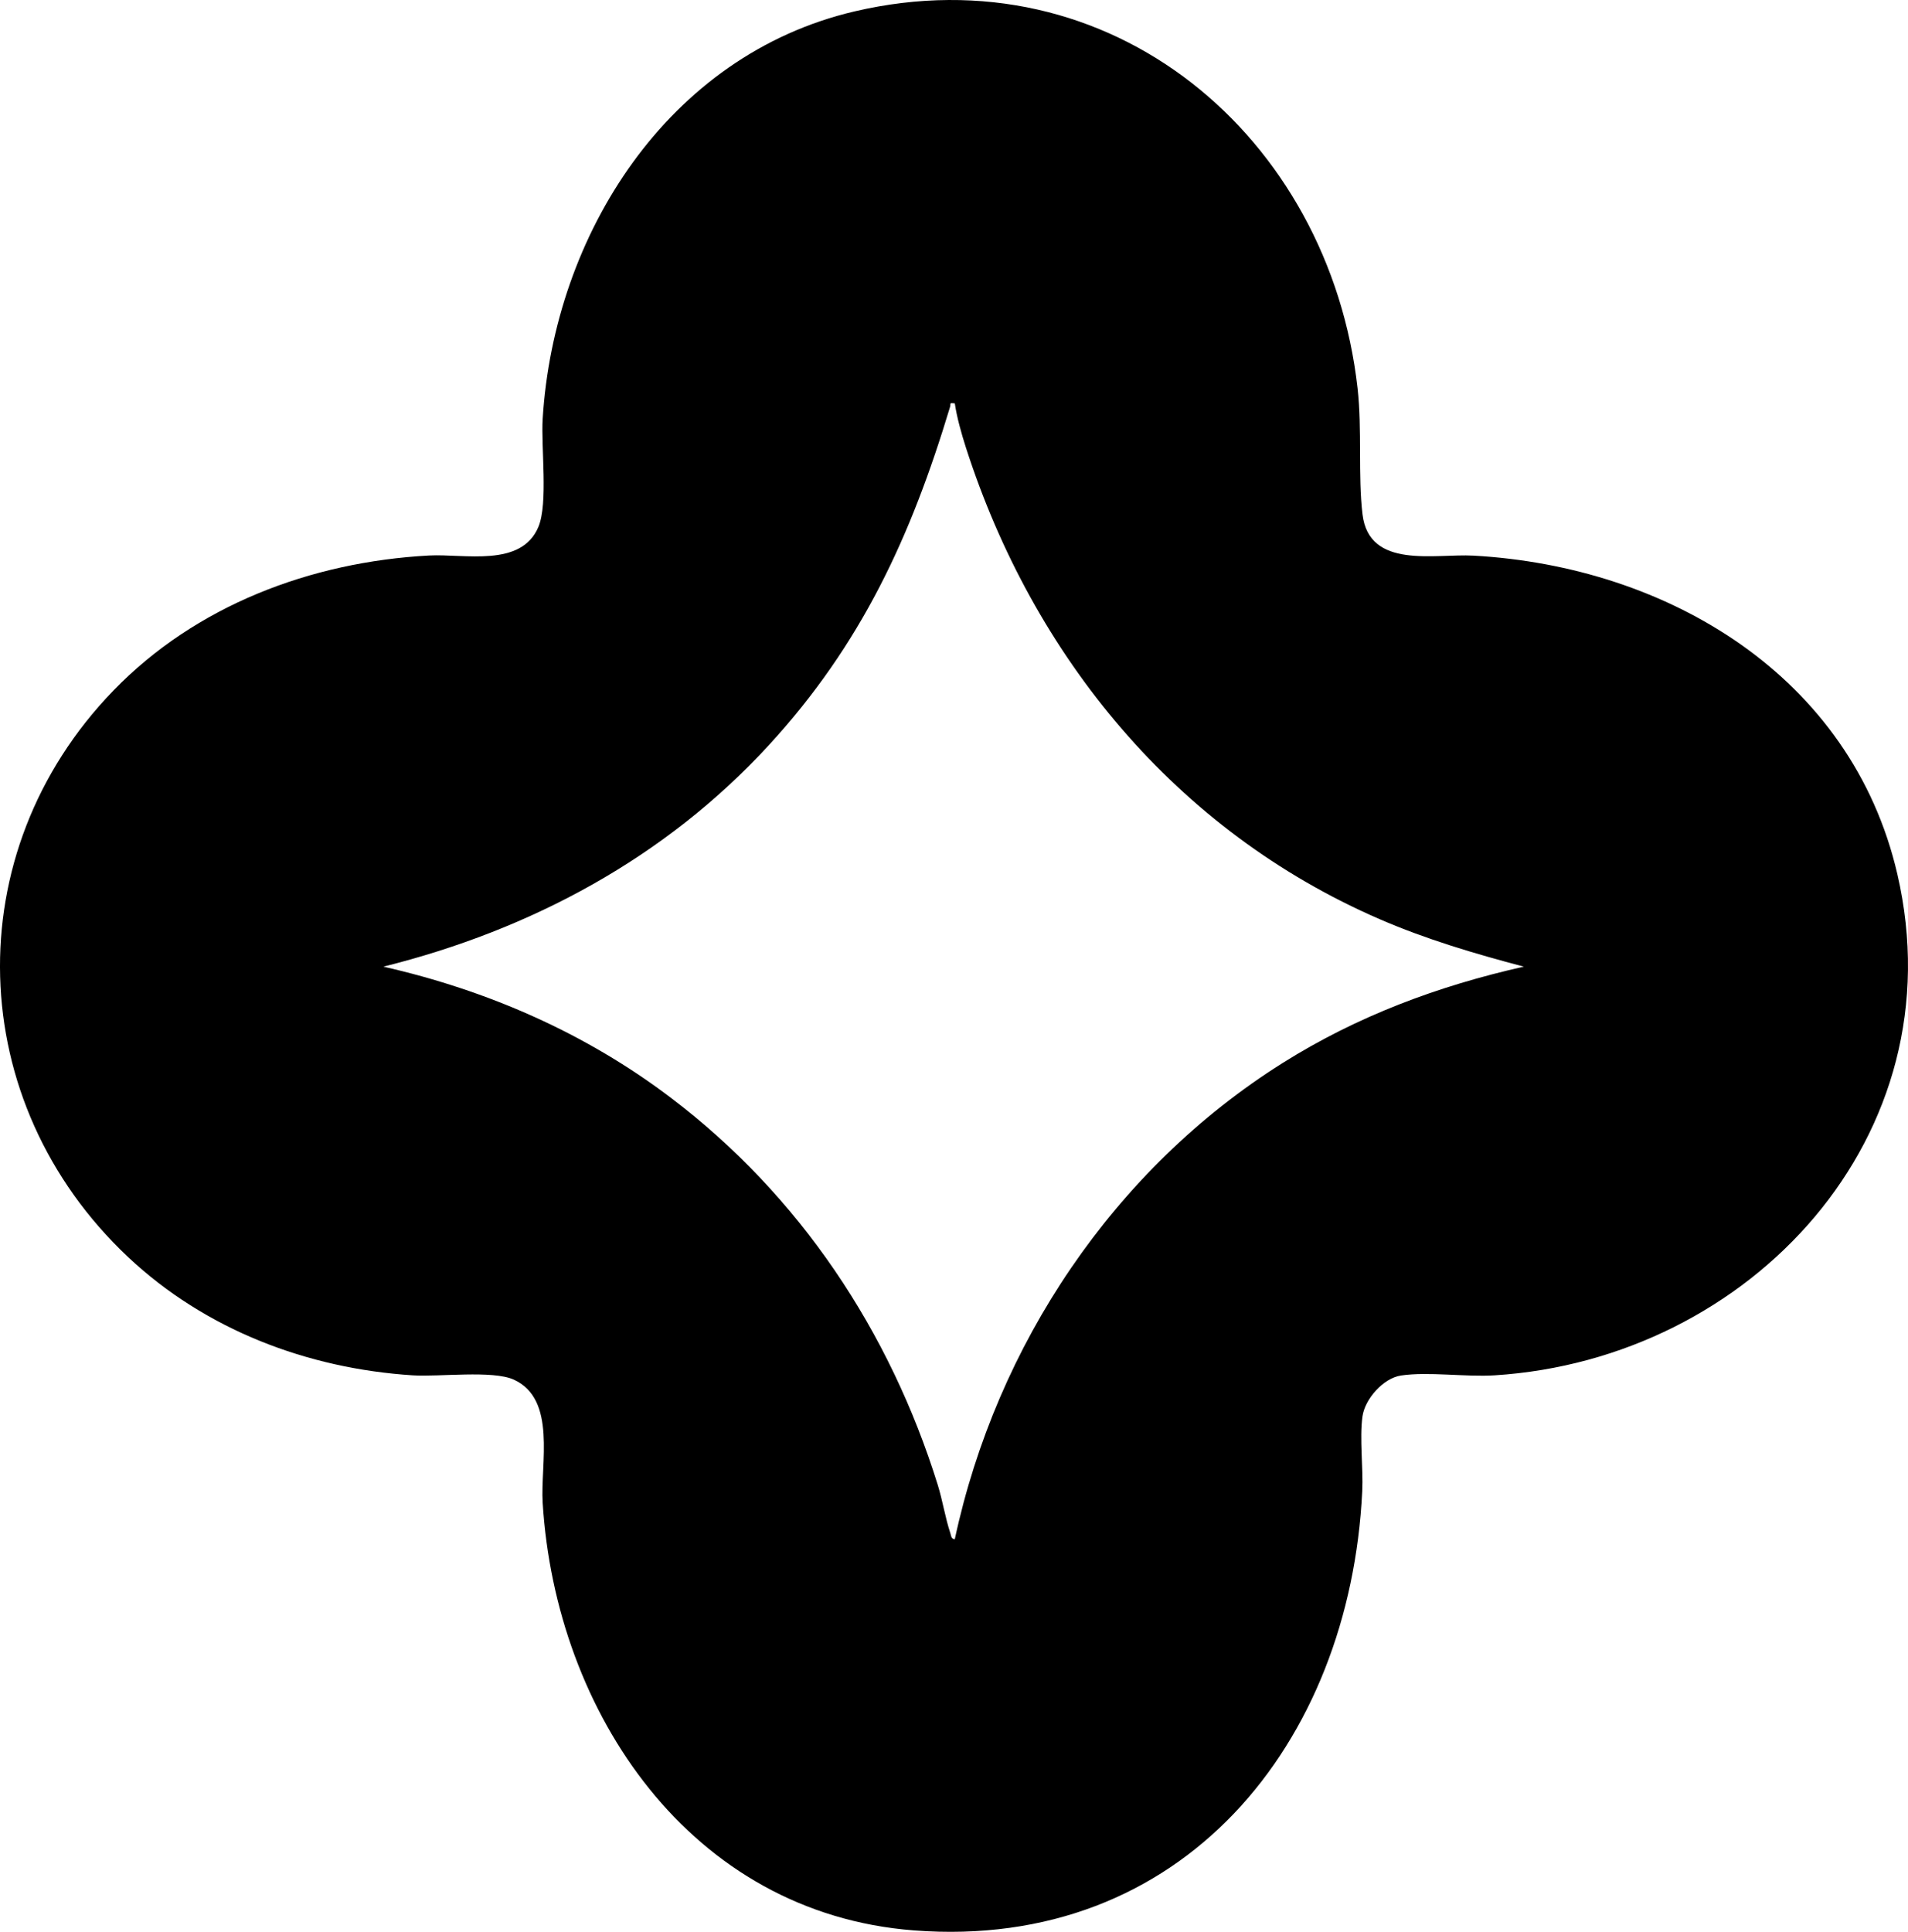
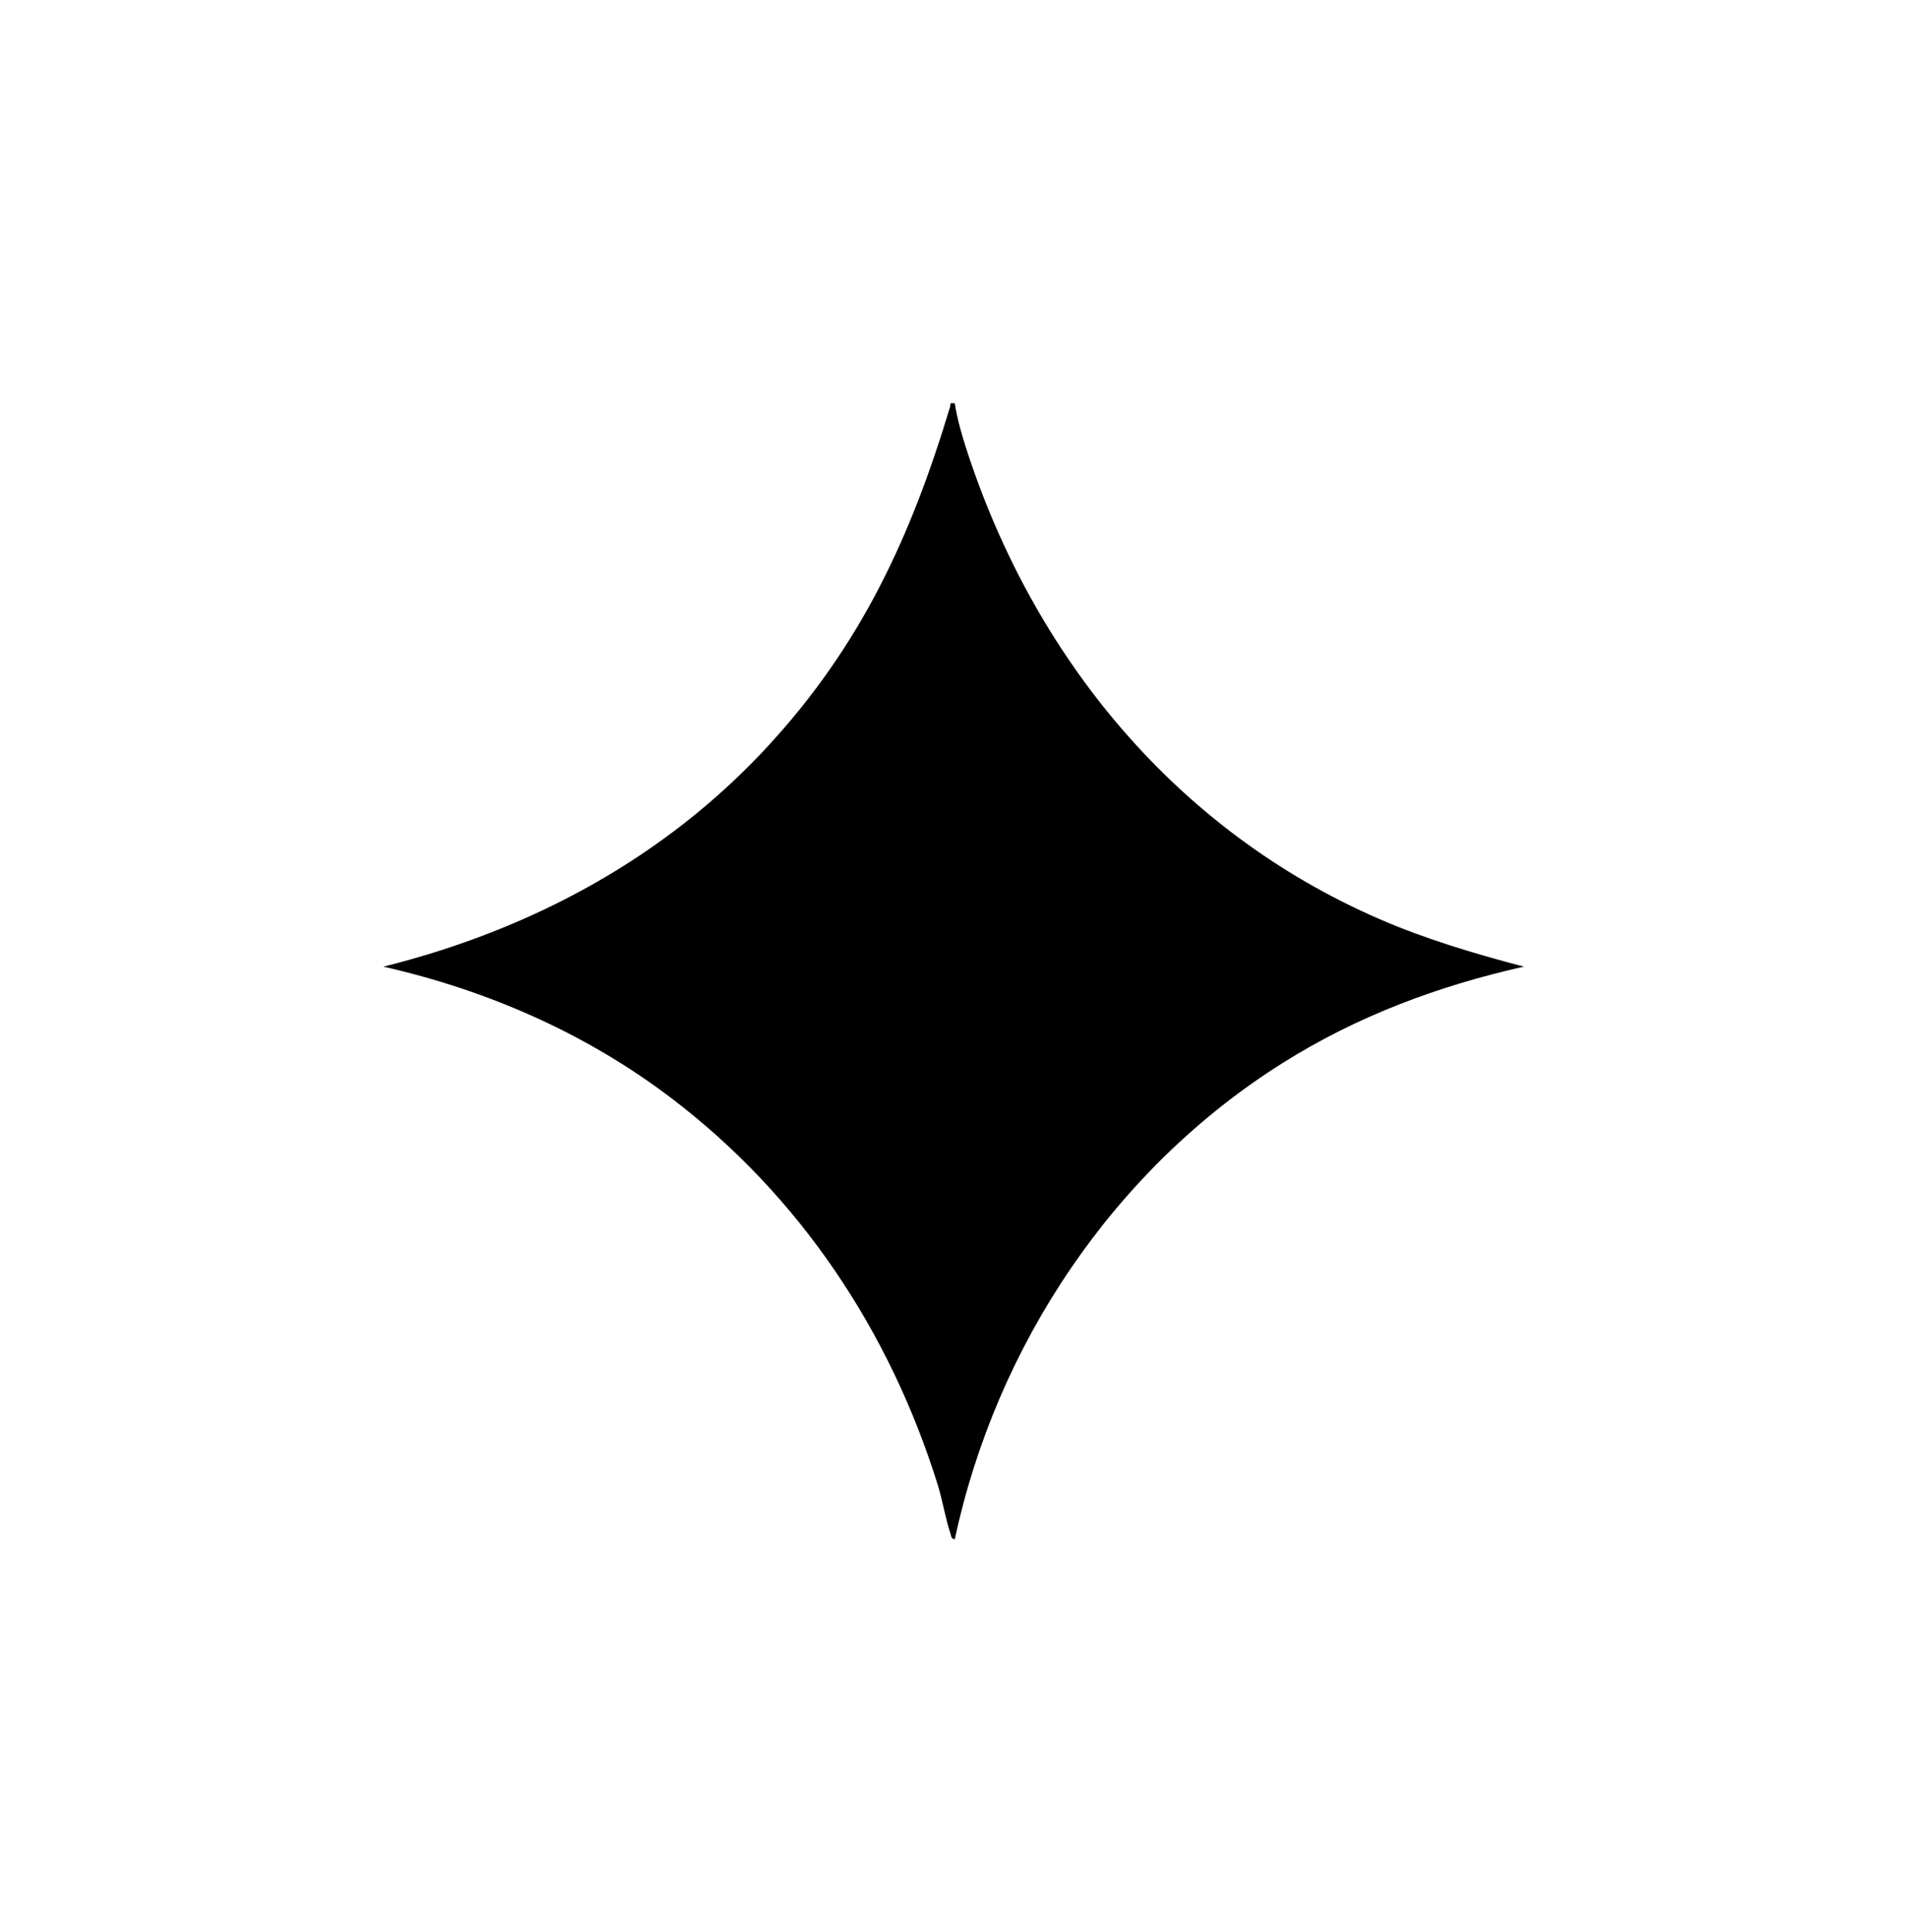
<svg xmlns="http://www.w3.org/2000/svg" data-bbox="0 0 349.197 353.495" viewBox="0 0 349.197 353.494" data-type="shape">
  <g>
-     <path d="M20.739 126.379c15.086-15.576 36.122-23.557 57.773-24.728 6.472-.35 16.911 2.254 20.031-5.255 1.796-4.324.453-14.542.778-19.793 2.085-33.632 22.872-66.504 57.056-74.515 46.967-11.007 86.9 22.898 92.079 68.94.855 7.605.056 15.959.907 23.093 1.206 10.11 13.226 7.159 20.306 7.552 35.543 1.974 69.174 22.01 77.58 58.277 11.112 47.946-26.906 88.769-73.723 91.714-5.295.333-12.136-.709-17.111.032-3.237.482-6.622 4.279-7.062 7.51-.556 4.079.167 9.378-.042 13.673-2.246 46.242-32.917 84.14-82.06 80.355-40.865-3.148-65.545-39.819-67.93-78.213-.448-7.203 2.611-18.988-5.288-22.569-3.895-1.765-13.641-.476-18.497-.788-19.305-1.241-37.962-8.354-52.083-21.631-30.105-28.307-31.461-73.971-2.714-103.653Zm154.004-52.568c-1.13-.127-.678.02-.862.632-7.166 23.787-16.235 43.492-33.201 61.946-18.911 20.569-43.476 33.758-70.51 40.494 19.113 4.35 37.052 12.186 52.674 24.044 23.511 17.846 40.021 42.653 48.781 70.79.895 2.875 1.356 5.979 2.306 8.837.157.472.13 1.038.81 1.114 7.628-35.604 29.166-67.778 60.041-87.178 13.635-8.567 28.411-14.079 44.111-17.608-8.986-2.363-17.909-5.007-26.44-8.707-37.235-16.15-63.382-48.023-75.687-86.313-.806-2.509-1.651-5.511-2.022-8.052Z" />
+     <path d="M20.739 126.379Zm154.004-52.568c-1.13-.127-.678.02-.862.632-7.166 23.787-16.235 43.492-33.201 61.946-18.911 20.569-43.476 33.758-70.51 40.494 19.113 4.35 37.052 12.186 52.674 24.044 23.511 17.846 40.021 42.653 48.781 70.79.895 2.875 1.356 5.979 2.306 8.837.157.472.13 1.038.81 1.114 7.628-35.604 29.166-67.778 60.041-87.178 13.635-8.567 28.411-14.079 44.111-17.608-8.986-2.363-17.909-5.007-26.44-8.707-37.235-16.15-63.382-48.023-75.687-86.313-.806-2.509-1.651-5.511-2.022-8.052Z" />
  </g>
</svg>